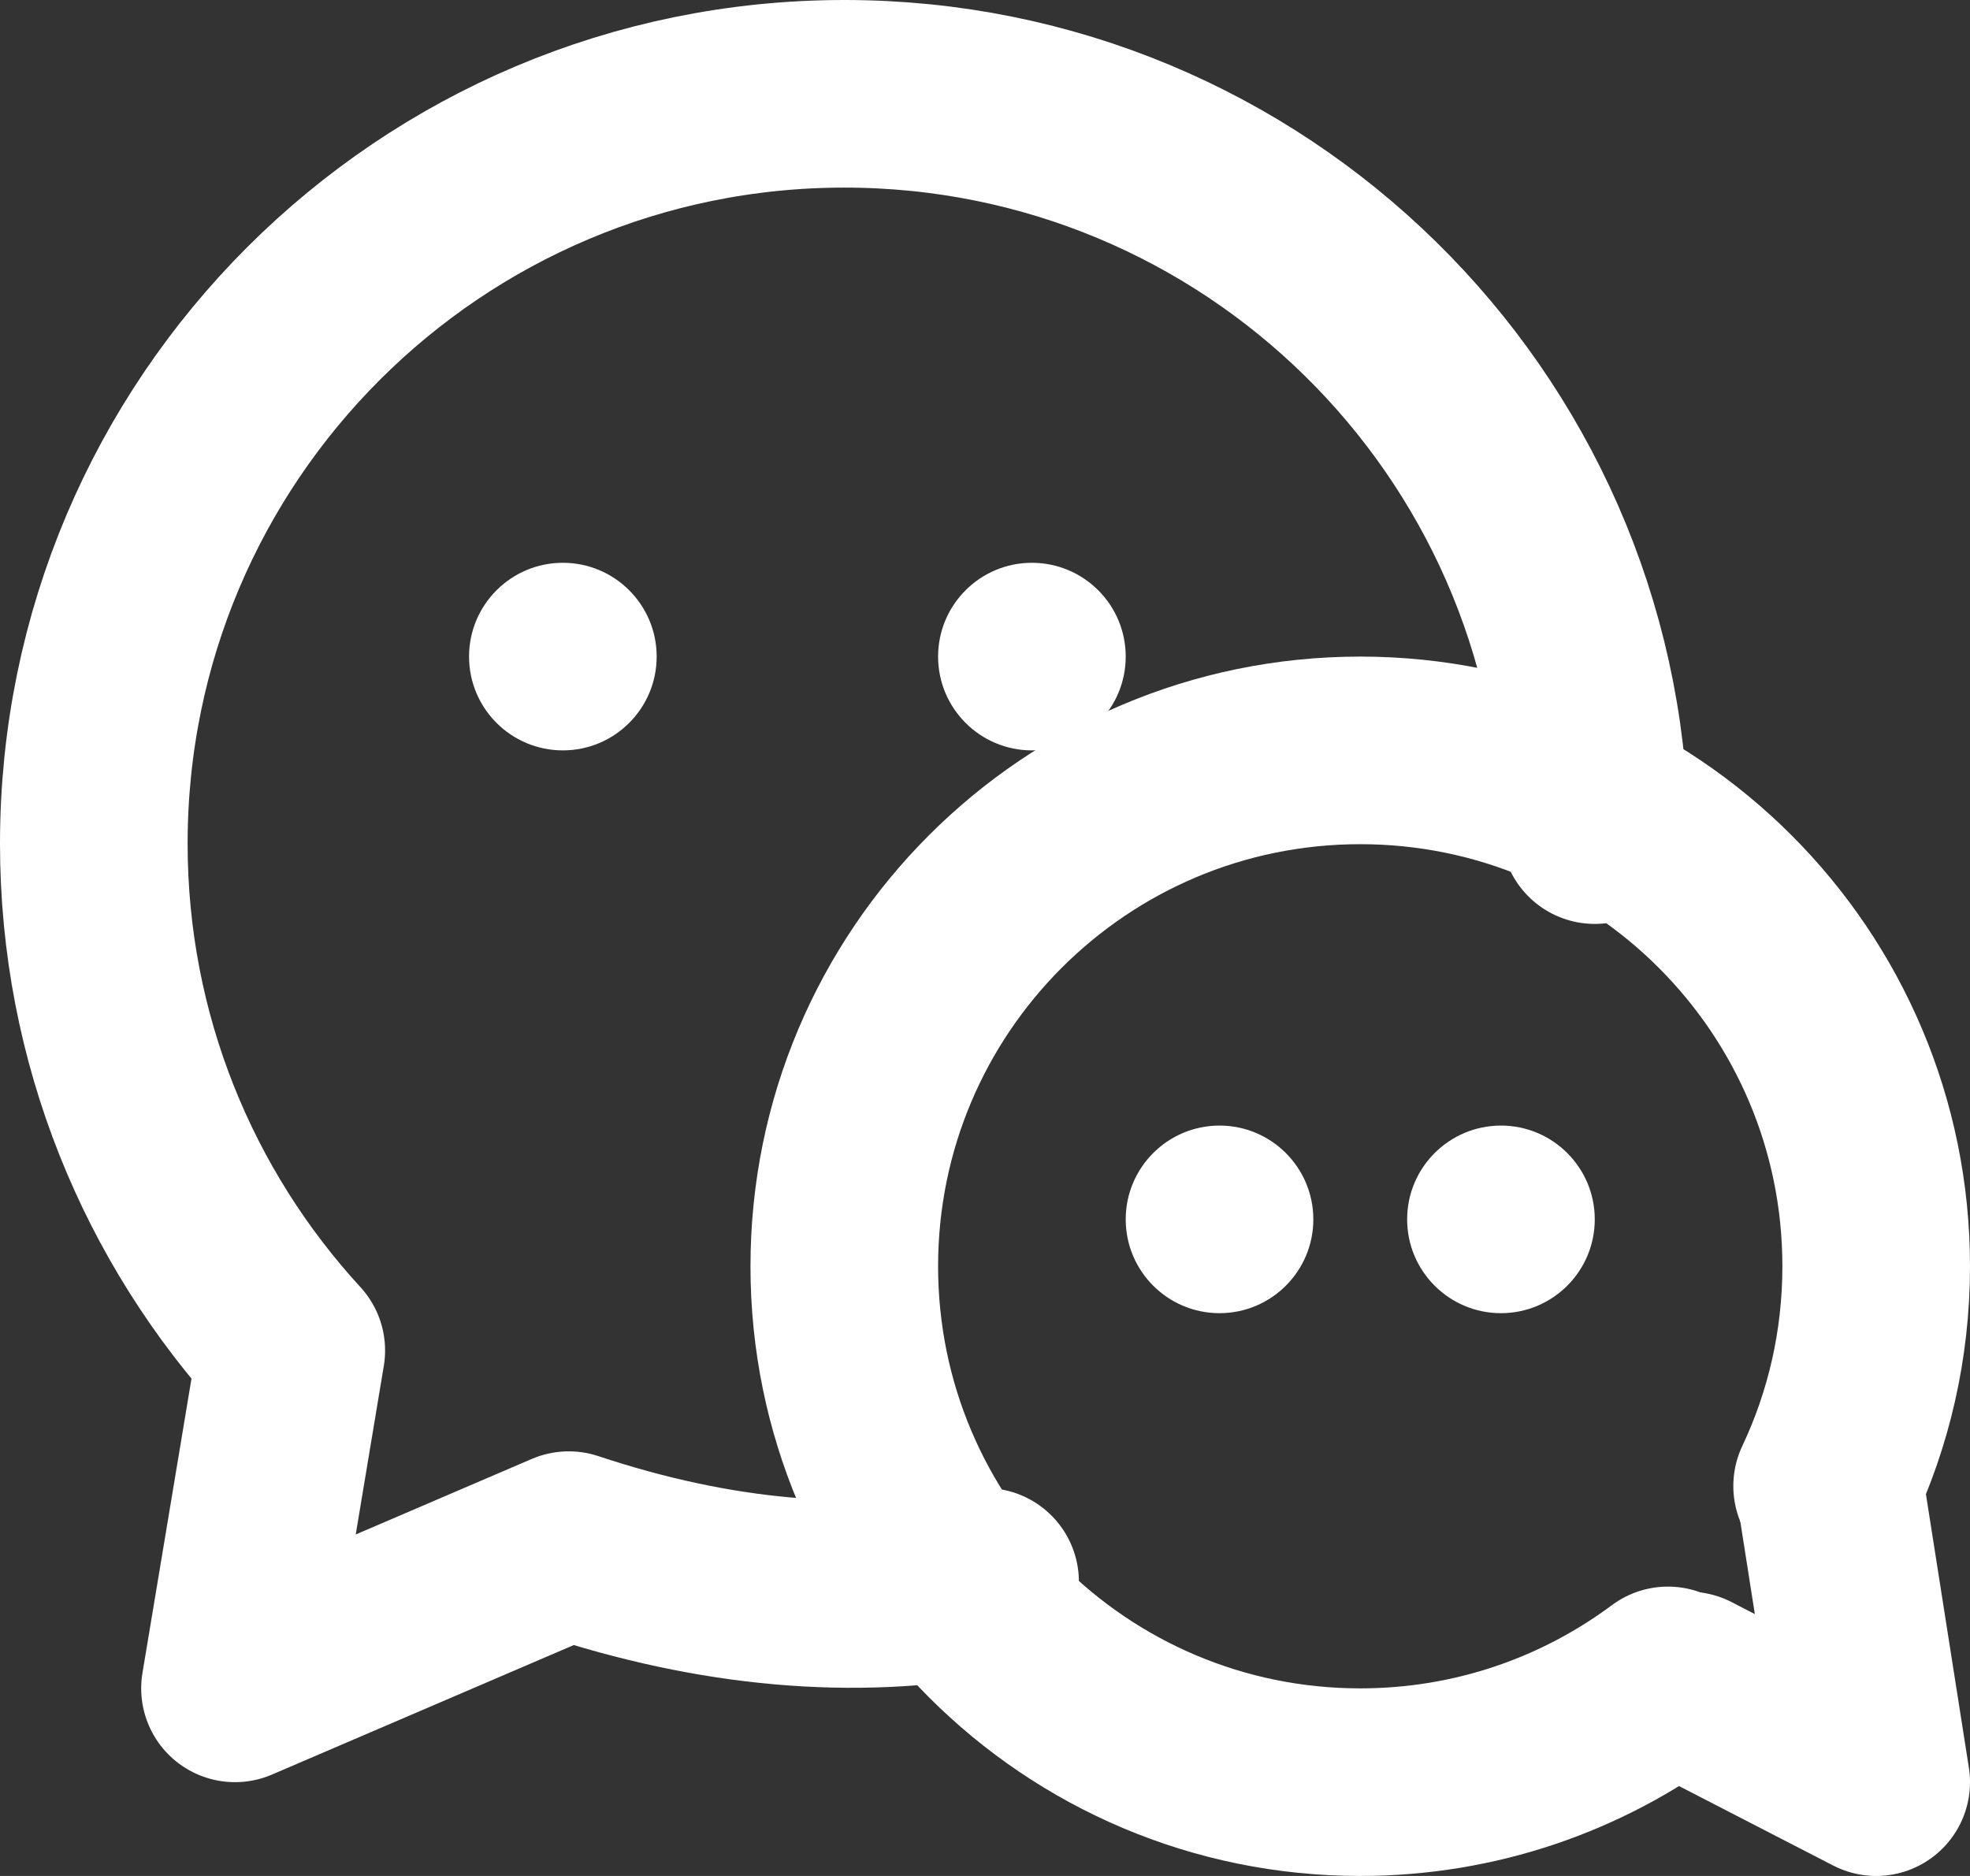
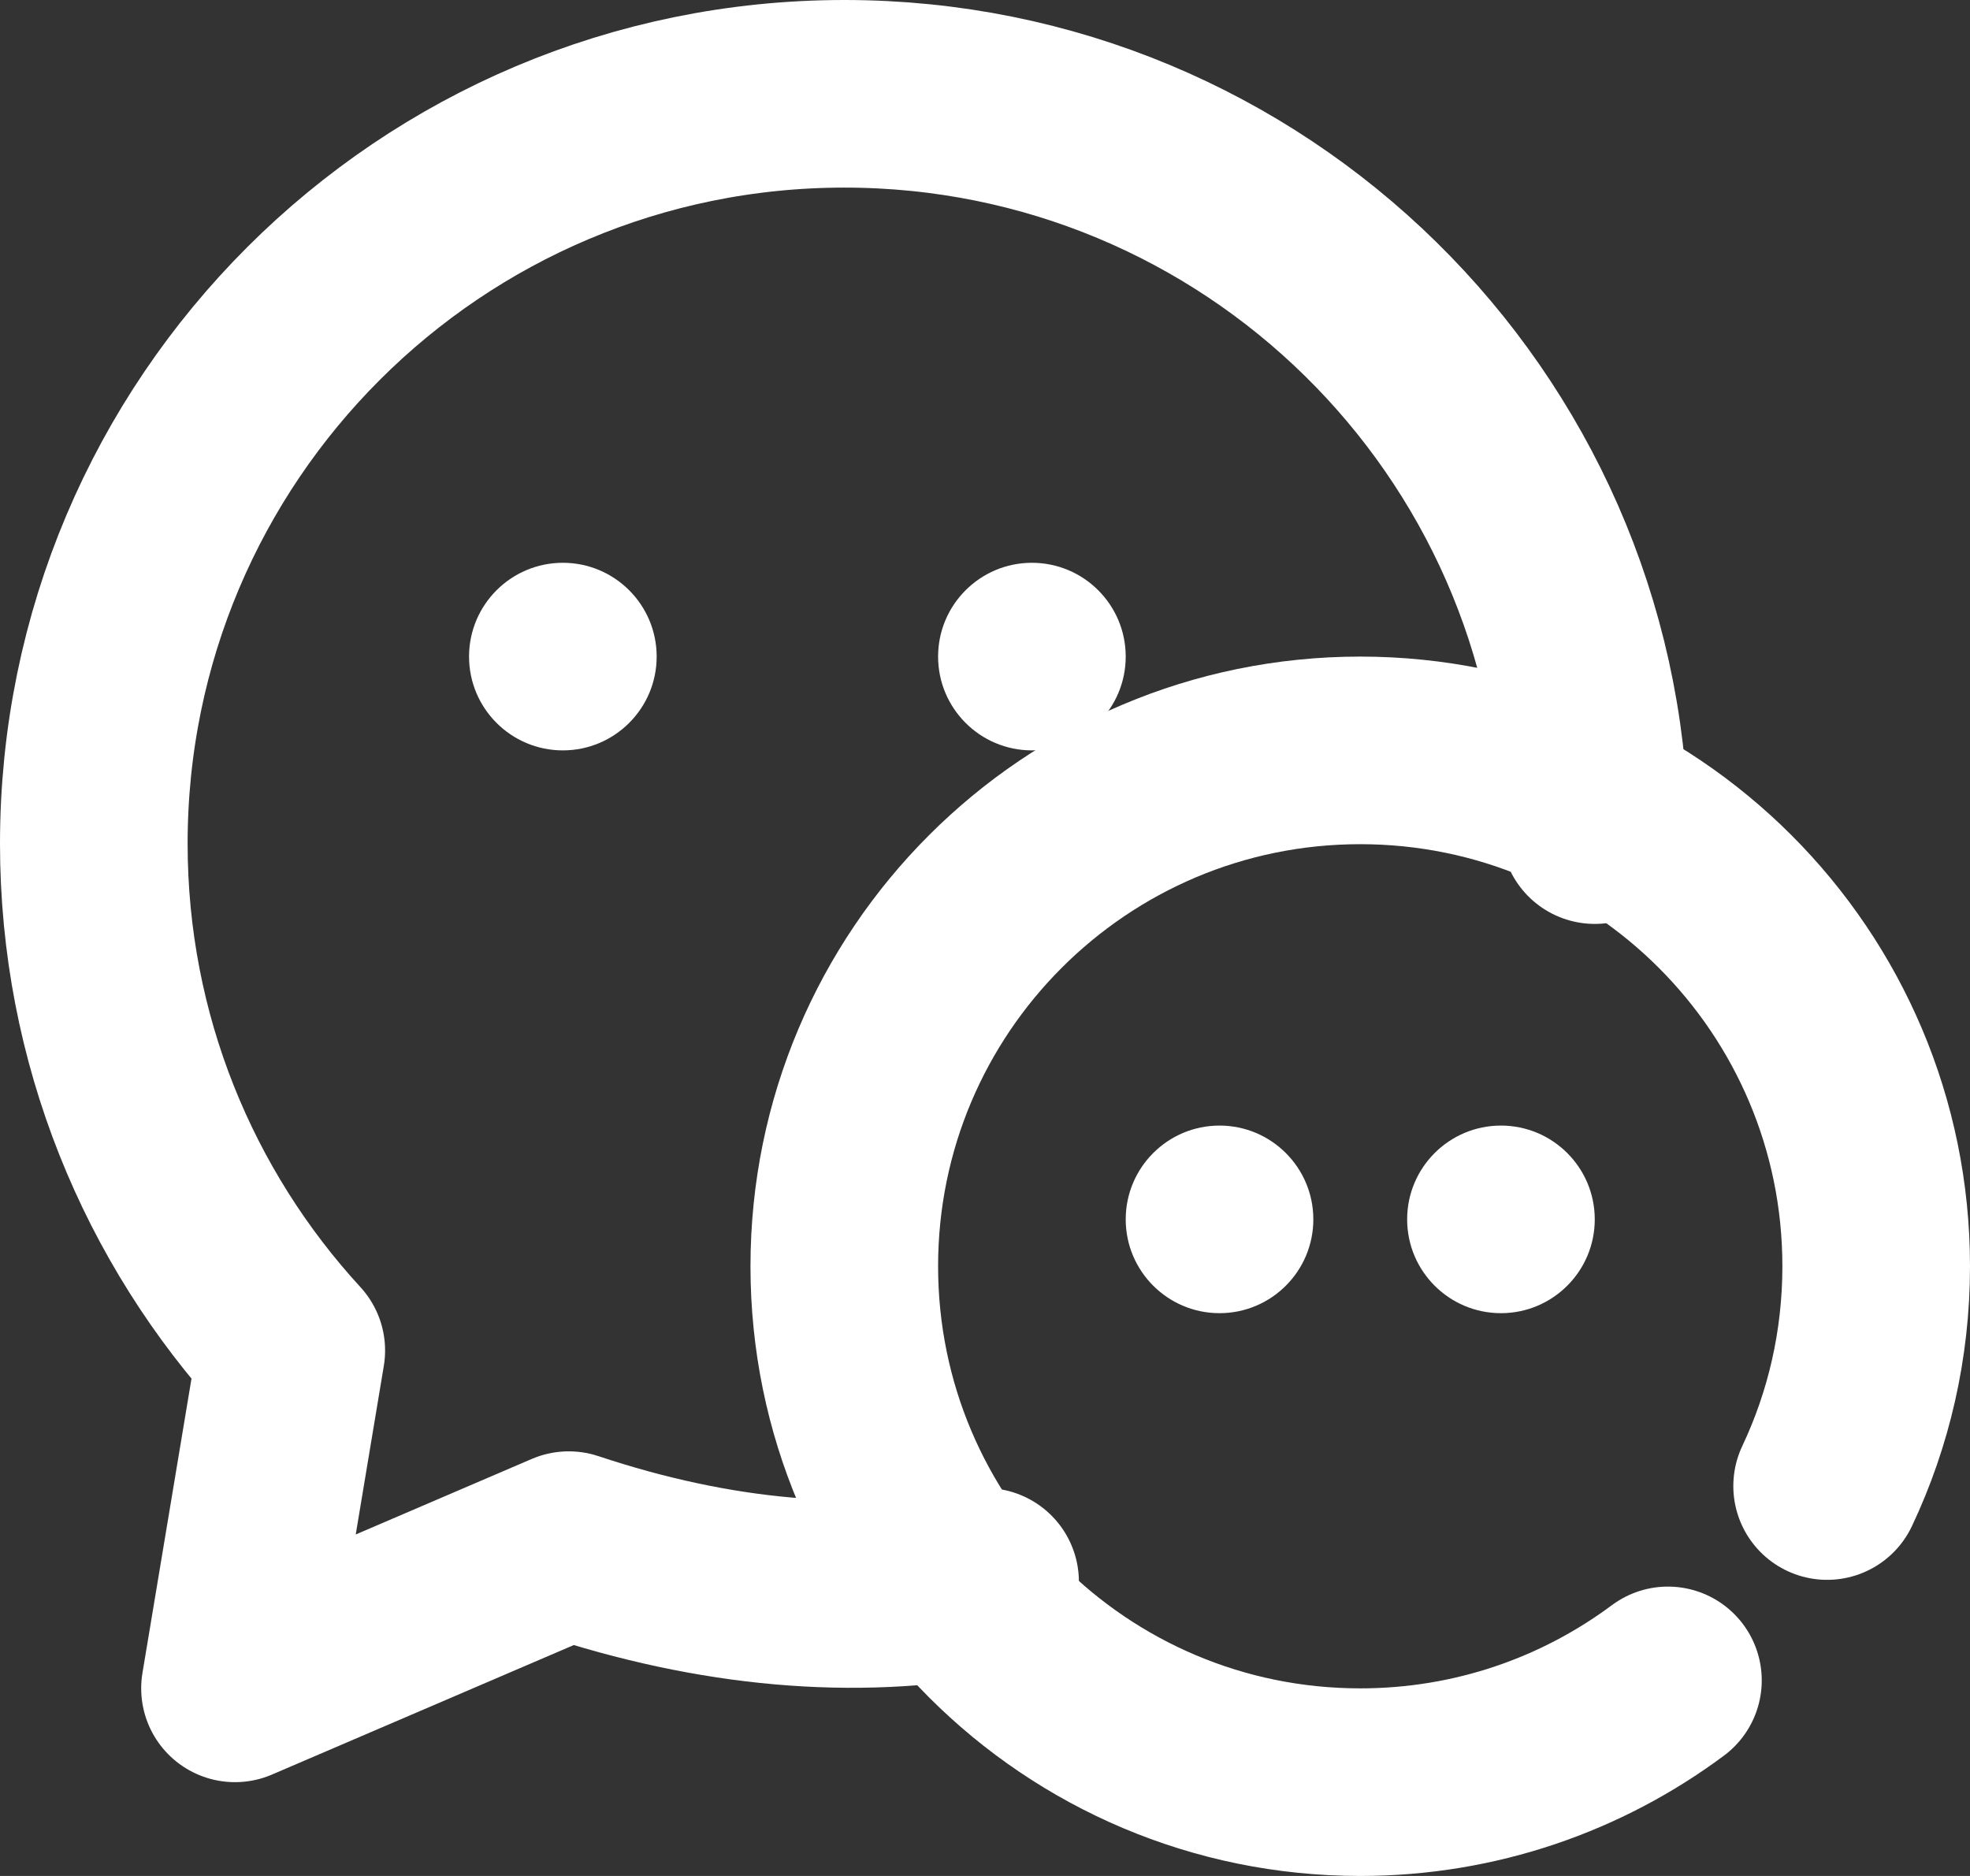
<svg xmlns="http://www.w3.org/2000/svg" width="21px" height="20px" viewBox="0 0 21 20" version="1.1">
  <rect x="0" y="0" width="21" height="20" fill="#333333" stroke="none" />
  <title>编组</title>
  <g id="页面-1" stroke="none" stroke-width="1" fill="none" fill-rule="evenodd">
    <g id="首页" transform="translate(-1884, -10232)">
      <g id="编组-20" transform="translate(1869, 10099)">
        <g id="编组-19" transform="translate(16, 36)">
          <g id="编组" transform="translate(0, 98)">
            <path d="M16,7.85 C15.923,3.501 12.371,0 8.001,0 C3.582,0 0,3.579 0,7.994 C0,10.077 0.798,11.975 2.105,13.398 L1.505,17 L5.063,15.473 C6.63,15.994 8.11,16.124 9.501,15.864" id="路径" />
            <path d="M16,7.85 C15.923,3.501 12.371,0 8.001,0 C3.582,0 0,3.579 0,7.994 C0,10.077 0.798,11.975 2.105,13.398 L1.505,17 L5.063,15.473 C6.63,15.994 8.11,16.124 9.501,15.864" id="路径" stroke="#FFFFFF" stroke-width="2" stroke-linecap="round" stroke-linejoin="round" />
            <path d="M5,7 C5.552,7 6,6.552 6,6 C6,5.448 5.552,5 5,5 C4.448,5 4,5.448 4,6 C4,6.552 4.448,7 5,7 Z M10,7 C10.552,7 11,6.552 11,6 C11,5.448 10.552,5 10,5 C9.448,5 9,5.448 9,6 C9,6.552 9.448,7 10,7 Z M15,13 C14.448,13 14,12.552 14,12 C14,11.448 14.448,11 15,11 C15.552,11 16,11.448 16,12 C16,12.552 15.552,13 15,13 Z M12,13 C11.448,13 11,12.552 11,12 C11,11.448 11.448,11 12,11 C12.552,11 13,11.448 13,12 C13,12.552 12.552,13 12,13 Z" id="形状结合" fill="#FFFFFF" fill-rule="nonzero" />
            <path d="M16.78,16.915 C15.864,17.597 14.729,18 13.5,18 C10.462,18 8,15.538 8,12.5 C8,9.462 10.462,7 13.5,7 C16.538,7 19,9.462 19,12.5 C19,13.338 18.813,14.132 18.477,14.843" id="路径" />
            <path d="M16.78,16.915 C15.864,17.597 14.729,18 13.5,18 C10.462,18 8,15.538 8,12.5 C8,9.462 10.462,7 13.5,7 C16.538,7 19,9.462 19,12.5 C19,13.338 18.813,14.132 18.477,14.843" id="路径" stroke="#FFFFFF" stroke-width="2" stroke-linecap="round" stroke-linejoin="round" />
-             <polyline id="路径" points="18.529 15 19 18 17 16.969" />
-             <polyline id="路径" stroke="#FFFFFF" stroke-width="2" stroke-linecap="round" stroke-linejoin="round" points="18.529 15 19 18 17 16.969" />
          </g>
        </g>
      </g>
    </g>
  </g>
</svg>